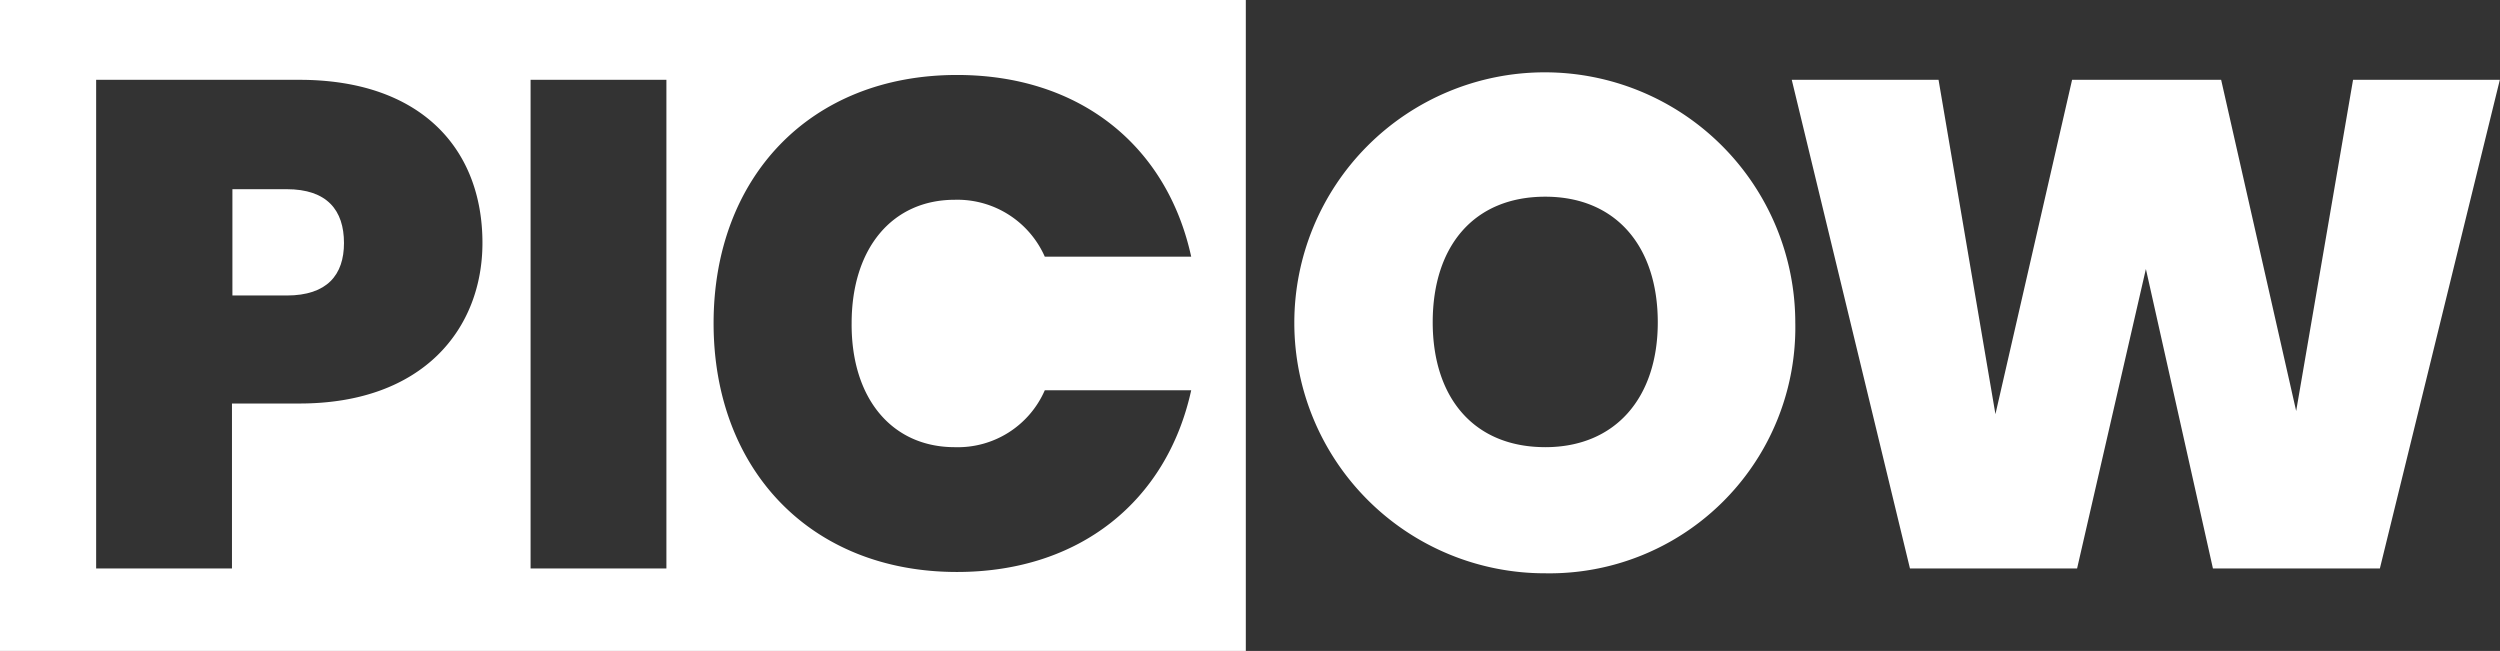
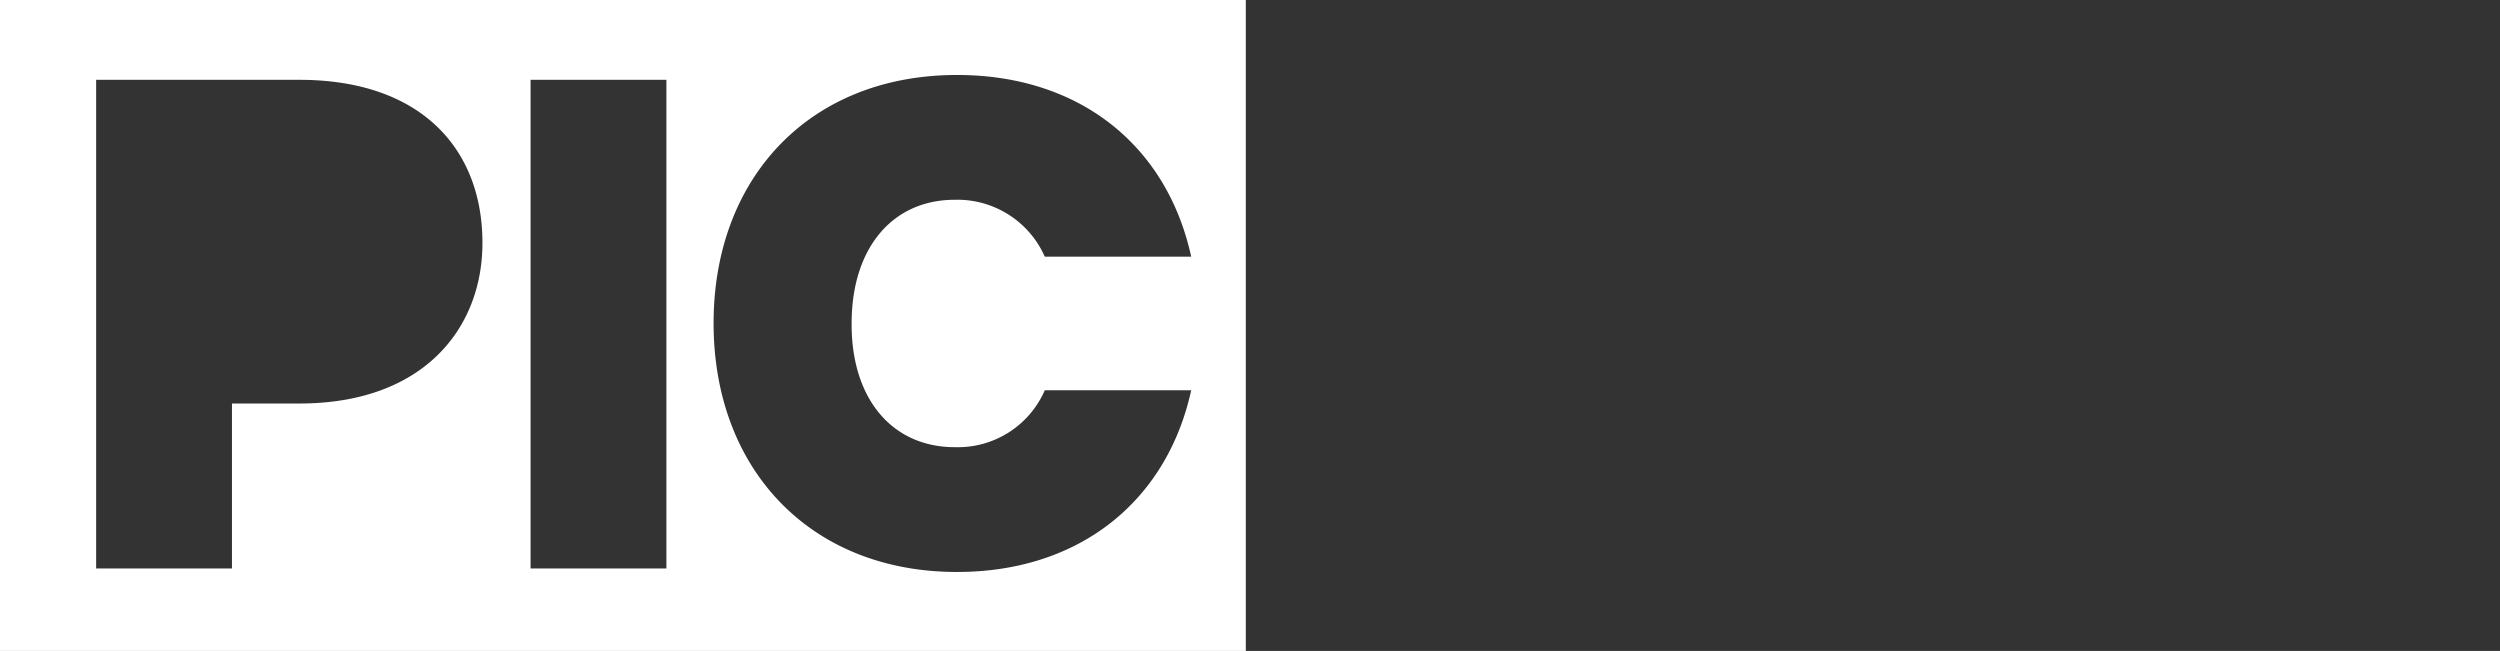
<svg xmlns="http://www.w3.org/2000/svg" width="153.285" height="39.91" viewBox="0 0 153.285 39.91">
  <rect x="0" y="0" width="153.285" height="39.91" fill="#333333" stroke="none" />
  <g id="Picow-Logo-RGB" transform="translate(-141.7 -153)">
    <g id="Group_514" data-name="Group 514" transform="translate(141.7 153)">
-       <path id="Path_583" data-name="Path 583" d="M201.241,199.2c0,1.947-1.027,3.218-3.515,3.218H194.4V195.9h3.326C200.213,195.9,201.241,197.2,201.241,199.2Z" transform="translate(-180.15 -184.3)" fill="#fff" />
      <path id="Path_584" data-name="Path 584" d="M141.7,153v39.91h76.386V153Zm18.36,24.741h-4.137v10.113h-8.328V157.894H160.06c7.436,0,11.221,4.218,11.221,10C171.281,173.117,167.685,177.741,160.06,177.741Zm22.5,10.113h-8.328V157.894h8.328Zm17.684-7.436a5.816,5.816,0,0,0,5.516-3.488h8.977c-1.487,6.787-6.841,11.14-14.358,11.14-9,0-14.926-6.3-14.926-15.25,0-8.923,5.895-15.223,14.926-15.223,7.517,0,12.871,4.326,14.358,11.14h-8.977a5.858,5.858,0,0,0-5.516-3.488c-3.84,0-6.327,2.974-6.327,7.571C193.886,177.443,196.4,180.418,200.24,180.418Z" transform="translate(-141.7 -153)" fill="#fff" />
      <g id="Group_513" data-name="Group 513" transform="translate(79.36 4.434)">
-         <path id="Path_585" data-name="Path 585" d="M450.585,200.117a15.358,15.358,0,1,1,15.331-15.385A15.075,15.075,0,0,1,450.585,200.117Zm0-7.733c4.3,0,6.9-3.028,6.9-7.652,0-4.7-2.6-7.706-6.9-7.706-4.326,0-6.9,2.974-6.9,7.706C443.69,189.382,446.232,192.383,450.585,192.383Z" transform="translate(-435.2 -169.4)" fill="#fff" />
-         <path id="Path_586" data-name="Path 586" d="M548,171.1h9l3.488,20.5,4.7-20.5h9.139l4.6,20.306,3.488-20.306h9l-7.355,29.959H573.823l-4.11-18.36-4.218,18.36H555.247Z" transform="translate(-517.5 -170.64)" fill="#fff" />
-       </g>
+         </g>
    </g>
  </g>
</svg>